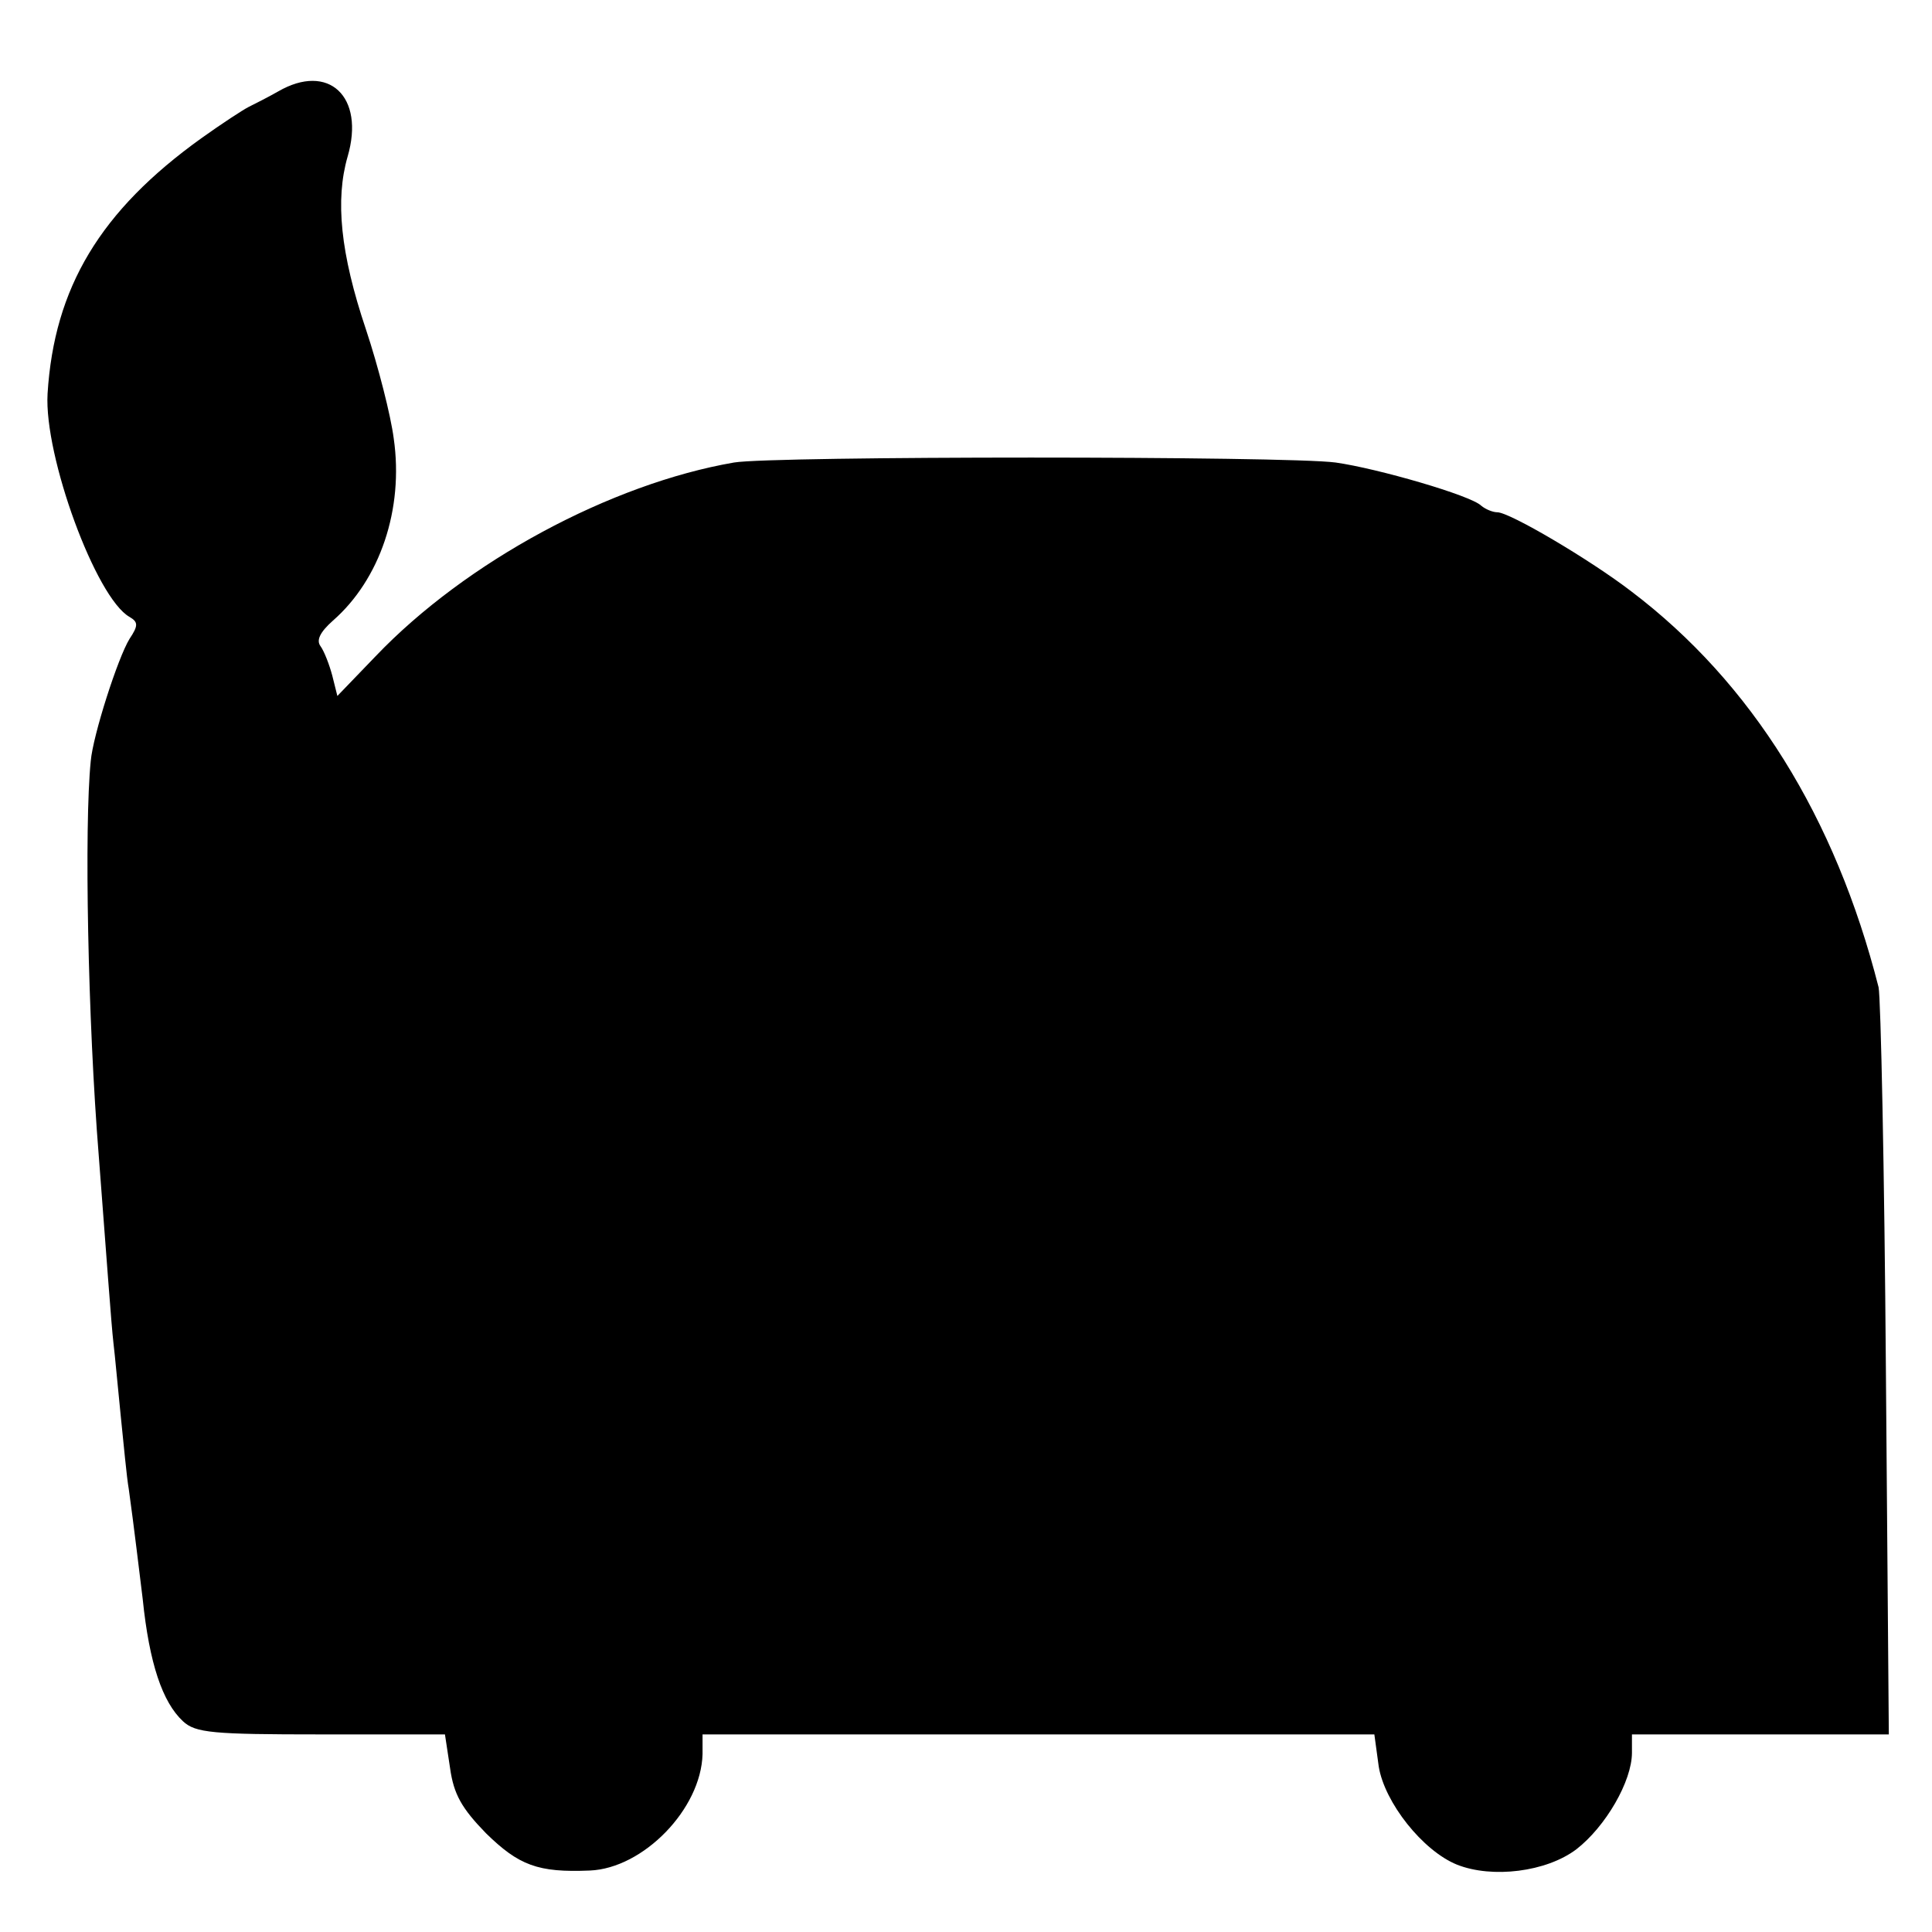
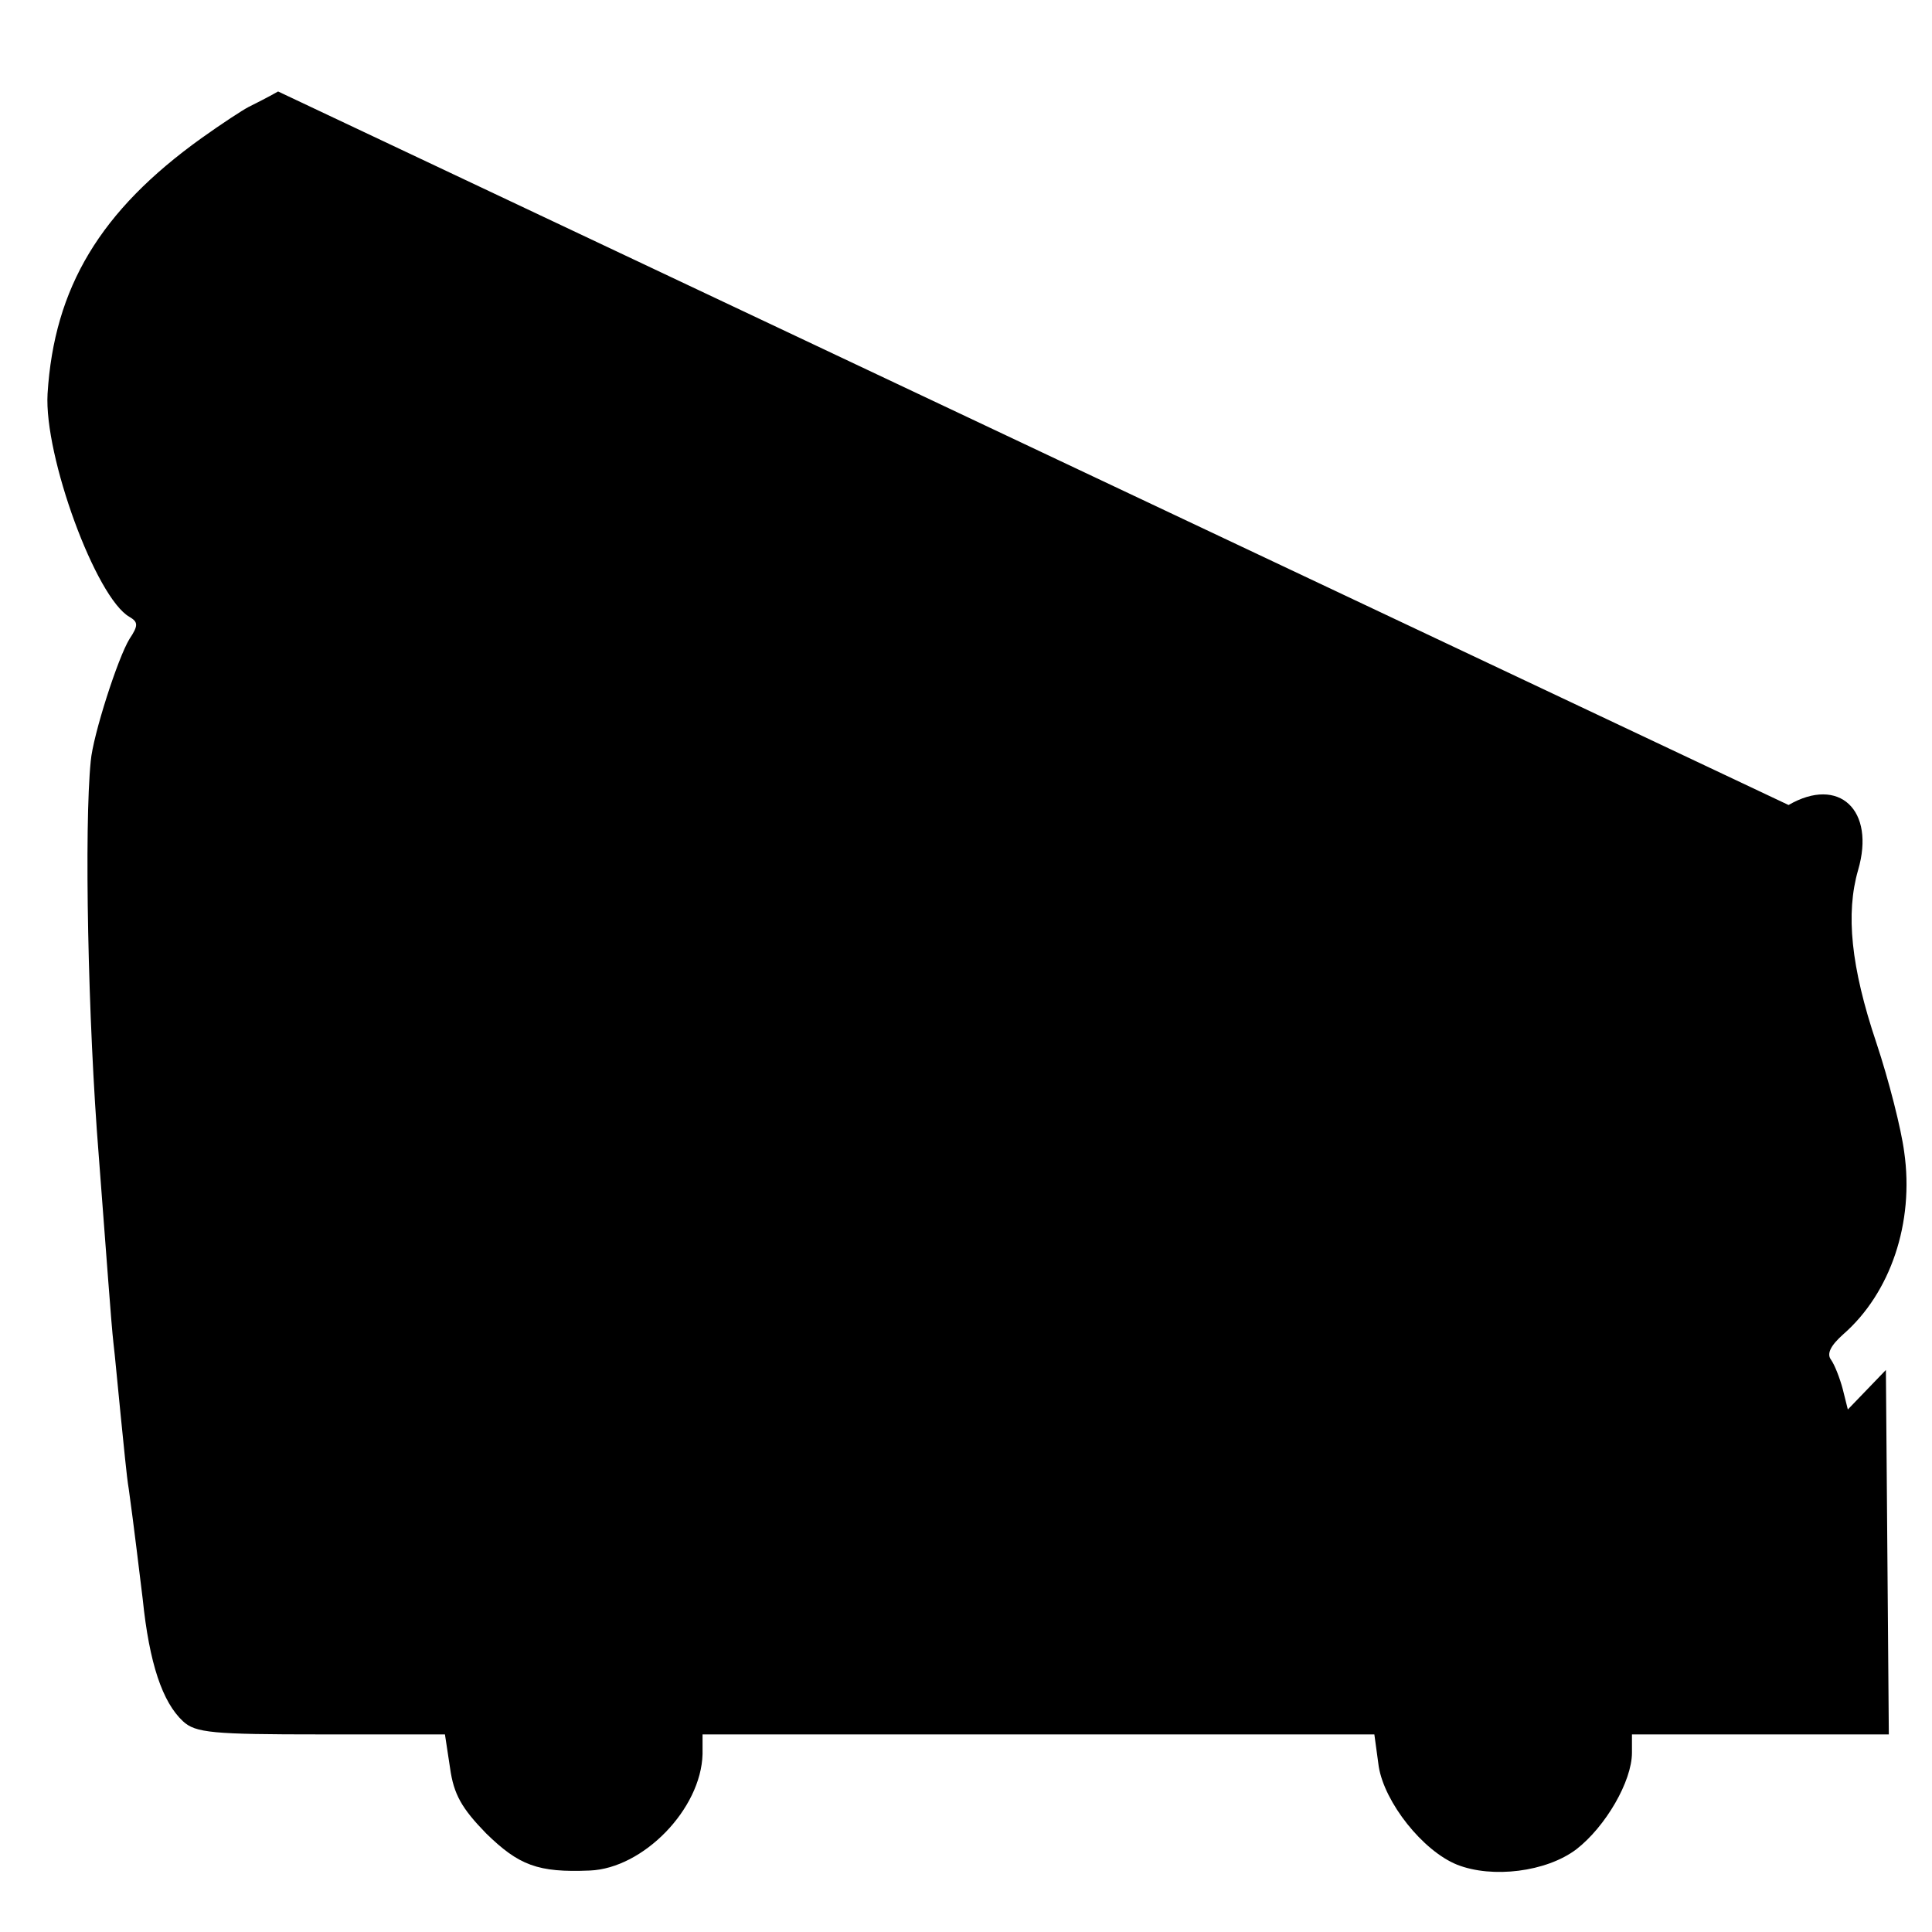
<svg xmlns="http://www.w3.org/2000/svg" version="1.0" width="264pt" height="264pt" viewBox="0 0 264 264" preserveAspectRatio="xMidYMid meet">
  <g transform="translate(0,264) scale(0.1,-0.1)" fill="#000000" stroke="none">
-     <path d="M380 2515 c-14 -8 -32 -17 -40 -21 -8 -4 -37 -23 -65 -43 -138 -99 -201 -204 -210 -349 -5 -85 66 -279 112 -305 12 -7 12 -12 0 -30 -16 -26 -50 -132 -53 -167 -9 -89 -4 -354 11 -540 11 -143 17 -229 20 -255 2 -16 6 -61 10 -100 4 -38 8 -83 11 -100 7 -50 15 -118 19 -150 9 -88 27 -141 55 -167 17 -16 41 -18 188 -18 l170 0 7 -46 c5 -36 16 -55 49 -89 45 -44 71 -54 142 -51 73 3 152 84 154 159 l0 27 459 0 459 0 6 -44 c8 -49 60 -115 107 -134 48 -19 122 -10 163 21 40 31 76 93 76 132 l0 25 176 0 175 0 -4 498 c-2 273 -7 509 -10 523 -59 232 -173 416 -338 541 -56 43 -166 108 -183 108 -6 0 -16 4 -22 9 -14 14 -142 51 -199 59 -67 9 -769 9 -822 0 -168 -29 -366 -135 -490 -265 l-52 -54 -7 28 c-4 15 -11 33 -16 40 -6 8 -1 19 17 35 64 56 97 152 83 249 -4 31 -21 98 -38 149 -35 104 -42 177 -25 236 24 82 -26 129 -95 89z" />
+     <path d="M380 2515 c-14 -8 -32 -17 -40 -21 -8 -4 -37 -23 -65 -43 -138 -99 -201 -204 -210 -349 -5 -85 66 -279 112 -305 12 -7 12 -12 0 -30 -16 -26 -50 -132 -53 -167 -9 -89 -4 -354 11 -540 11 -143 17 -229 20 -255 2 -16 6 -61 10 -100 4 -38 8 -83 11 -100 7 -50 15 -118 19 -150 9 -88 27 -141 55 -167 17 -16 41 -18 188 -18 l170 0 7 -46 c5 -36 16 -55 49 -89 45 -44 71 -54 142 -51 73 3 152 84 154 159 l0 27 459 0 459 0 6 -44 c8 -49 60 -115 107 -134 48 -19 122 -10 163 21 40 31 76 93 76 132 l0 25 176 0 175 0 -4 498 l-52 -54 -7 28 c-4 15 -11 33 -16 40 -6 8 -1 19 17 35 64 56 97 152 83 249 -4 31 -21 98 -38 149 -35 104 -42 177 -25 236 24 82 -26 129 -95 89z" />
  </g>
</svg>